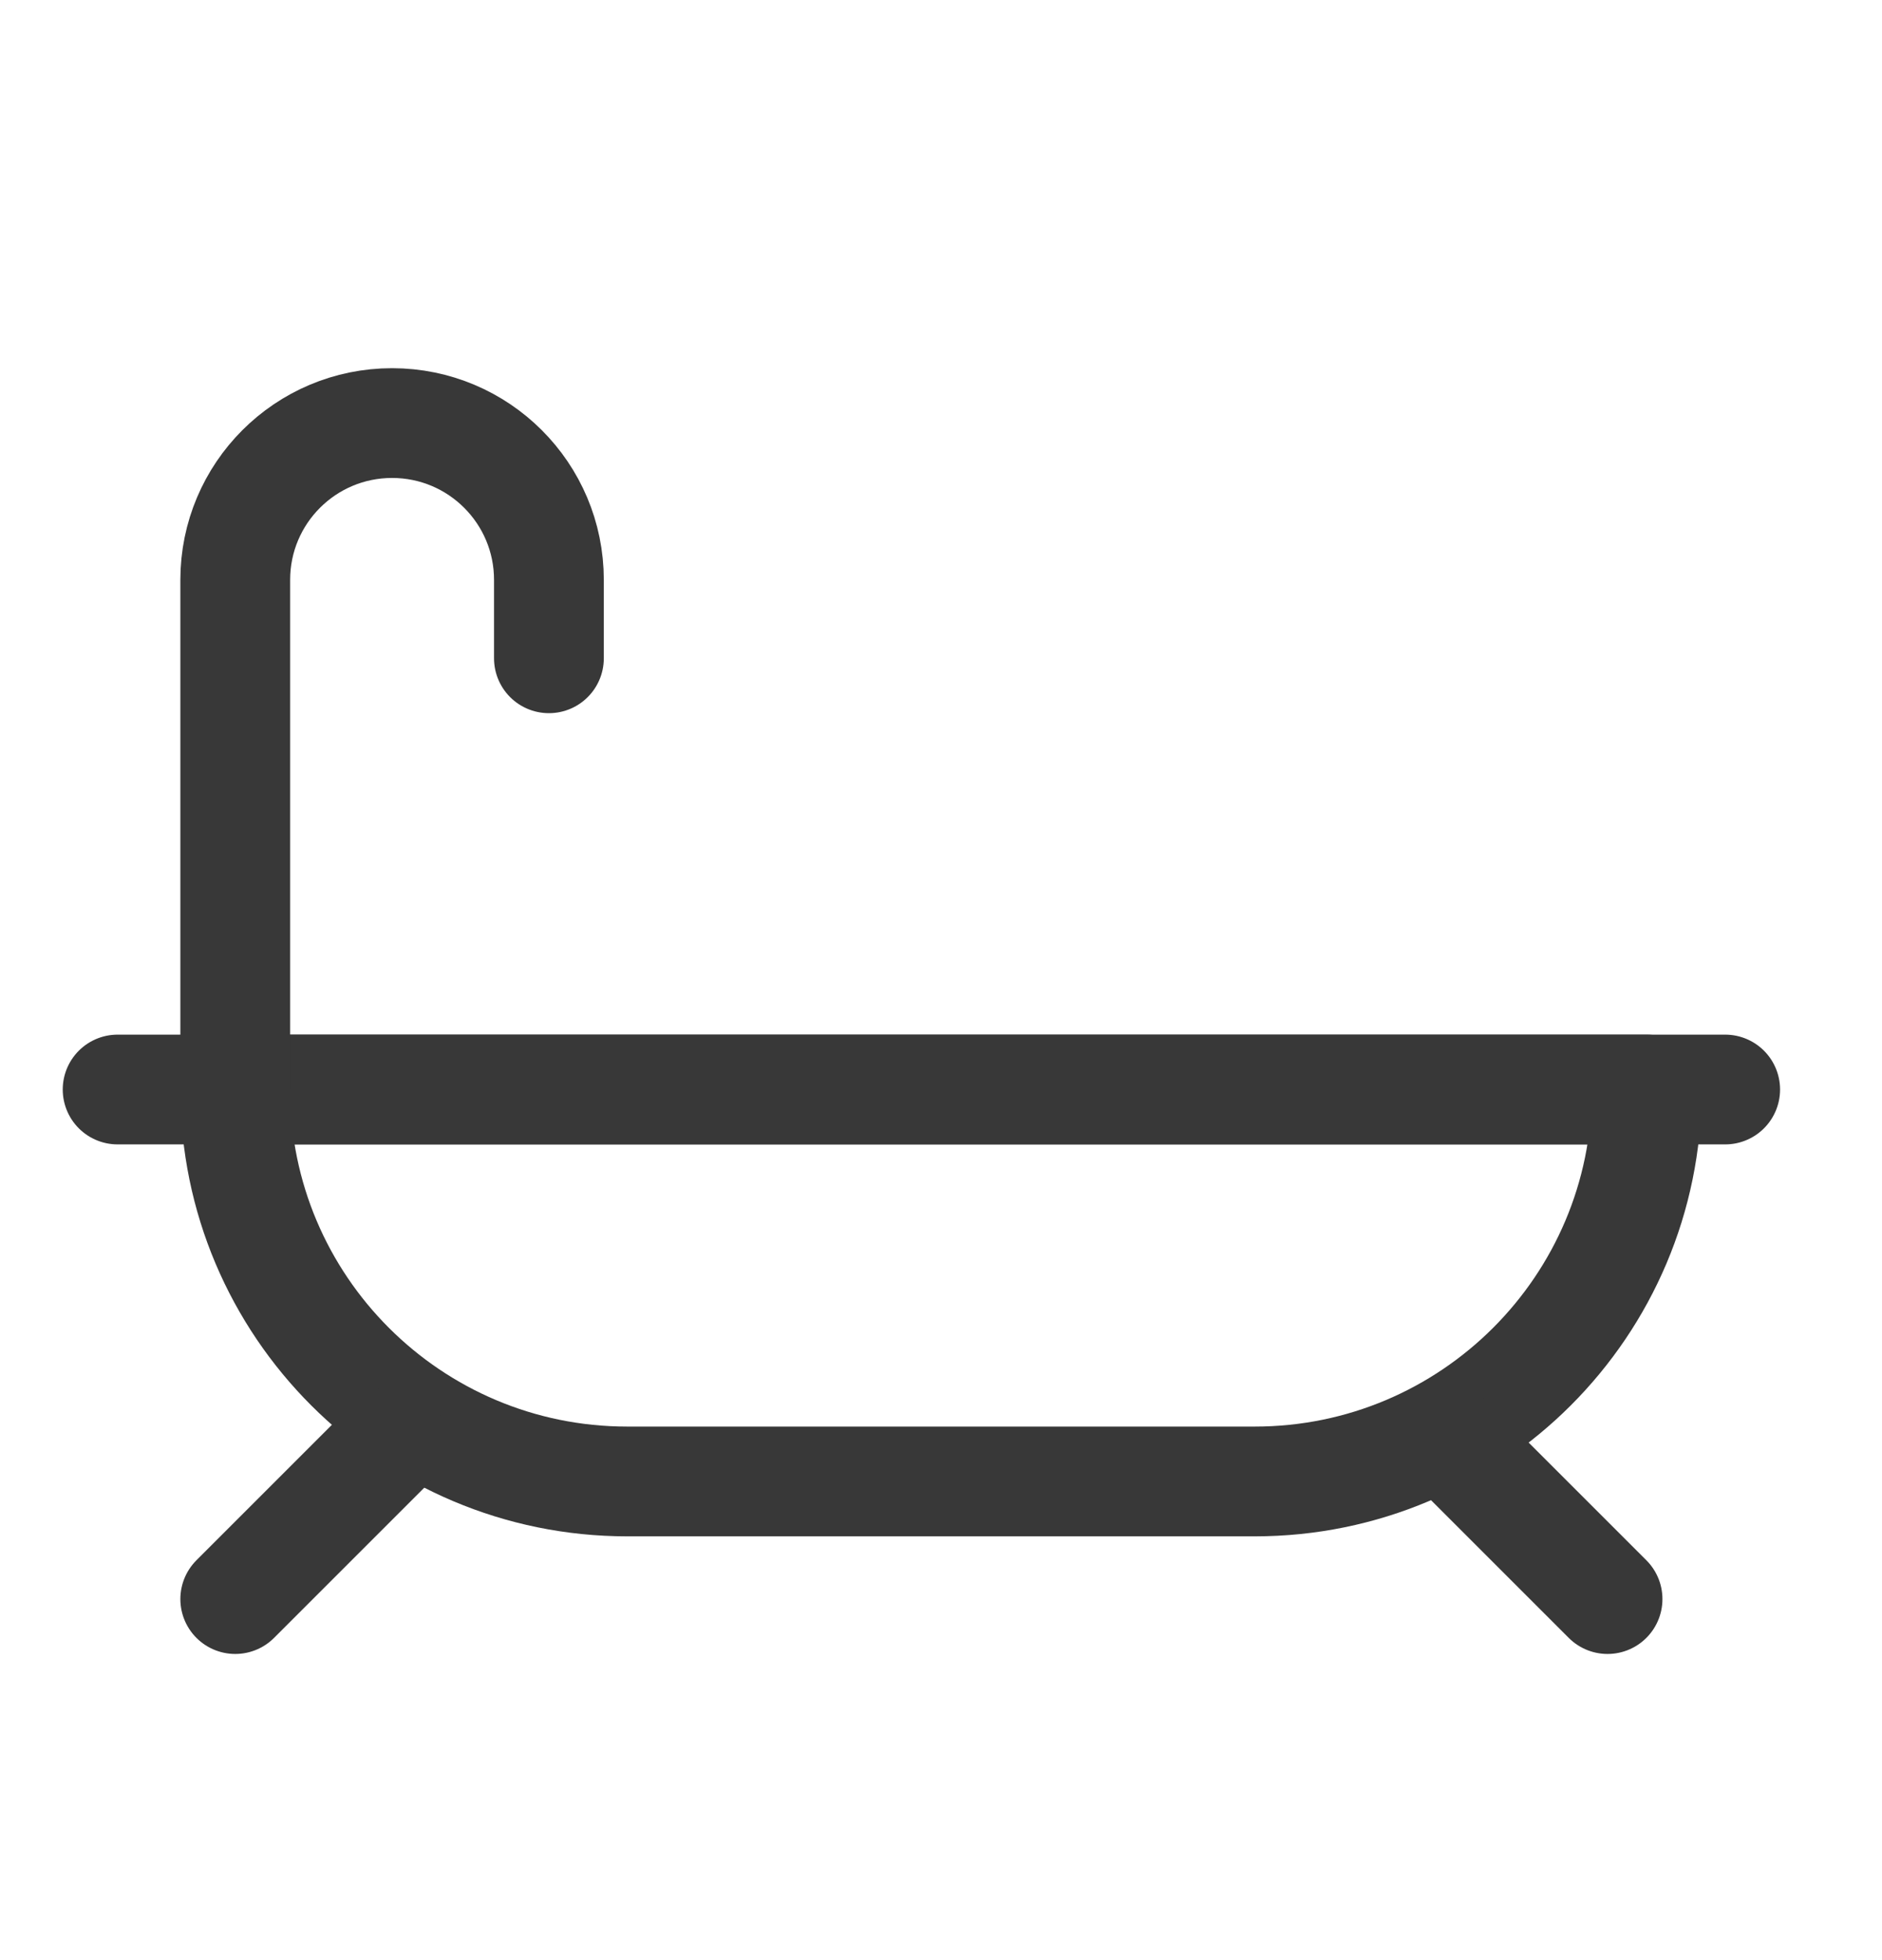
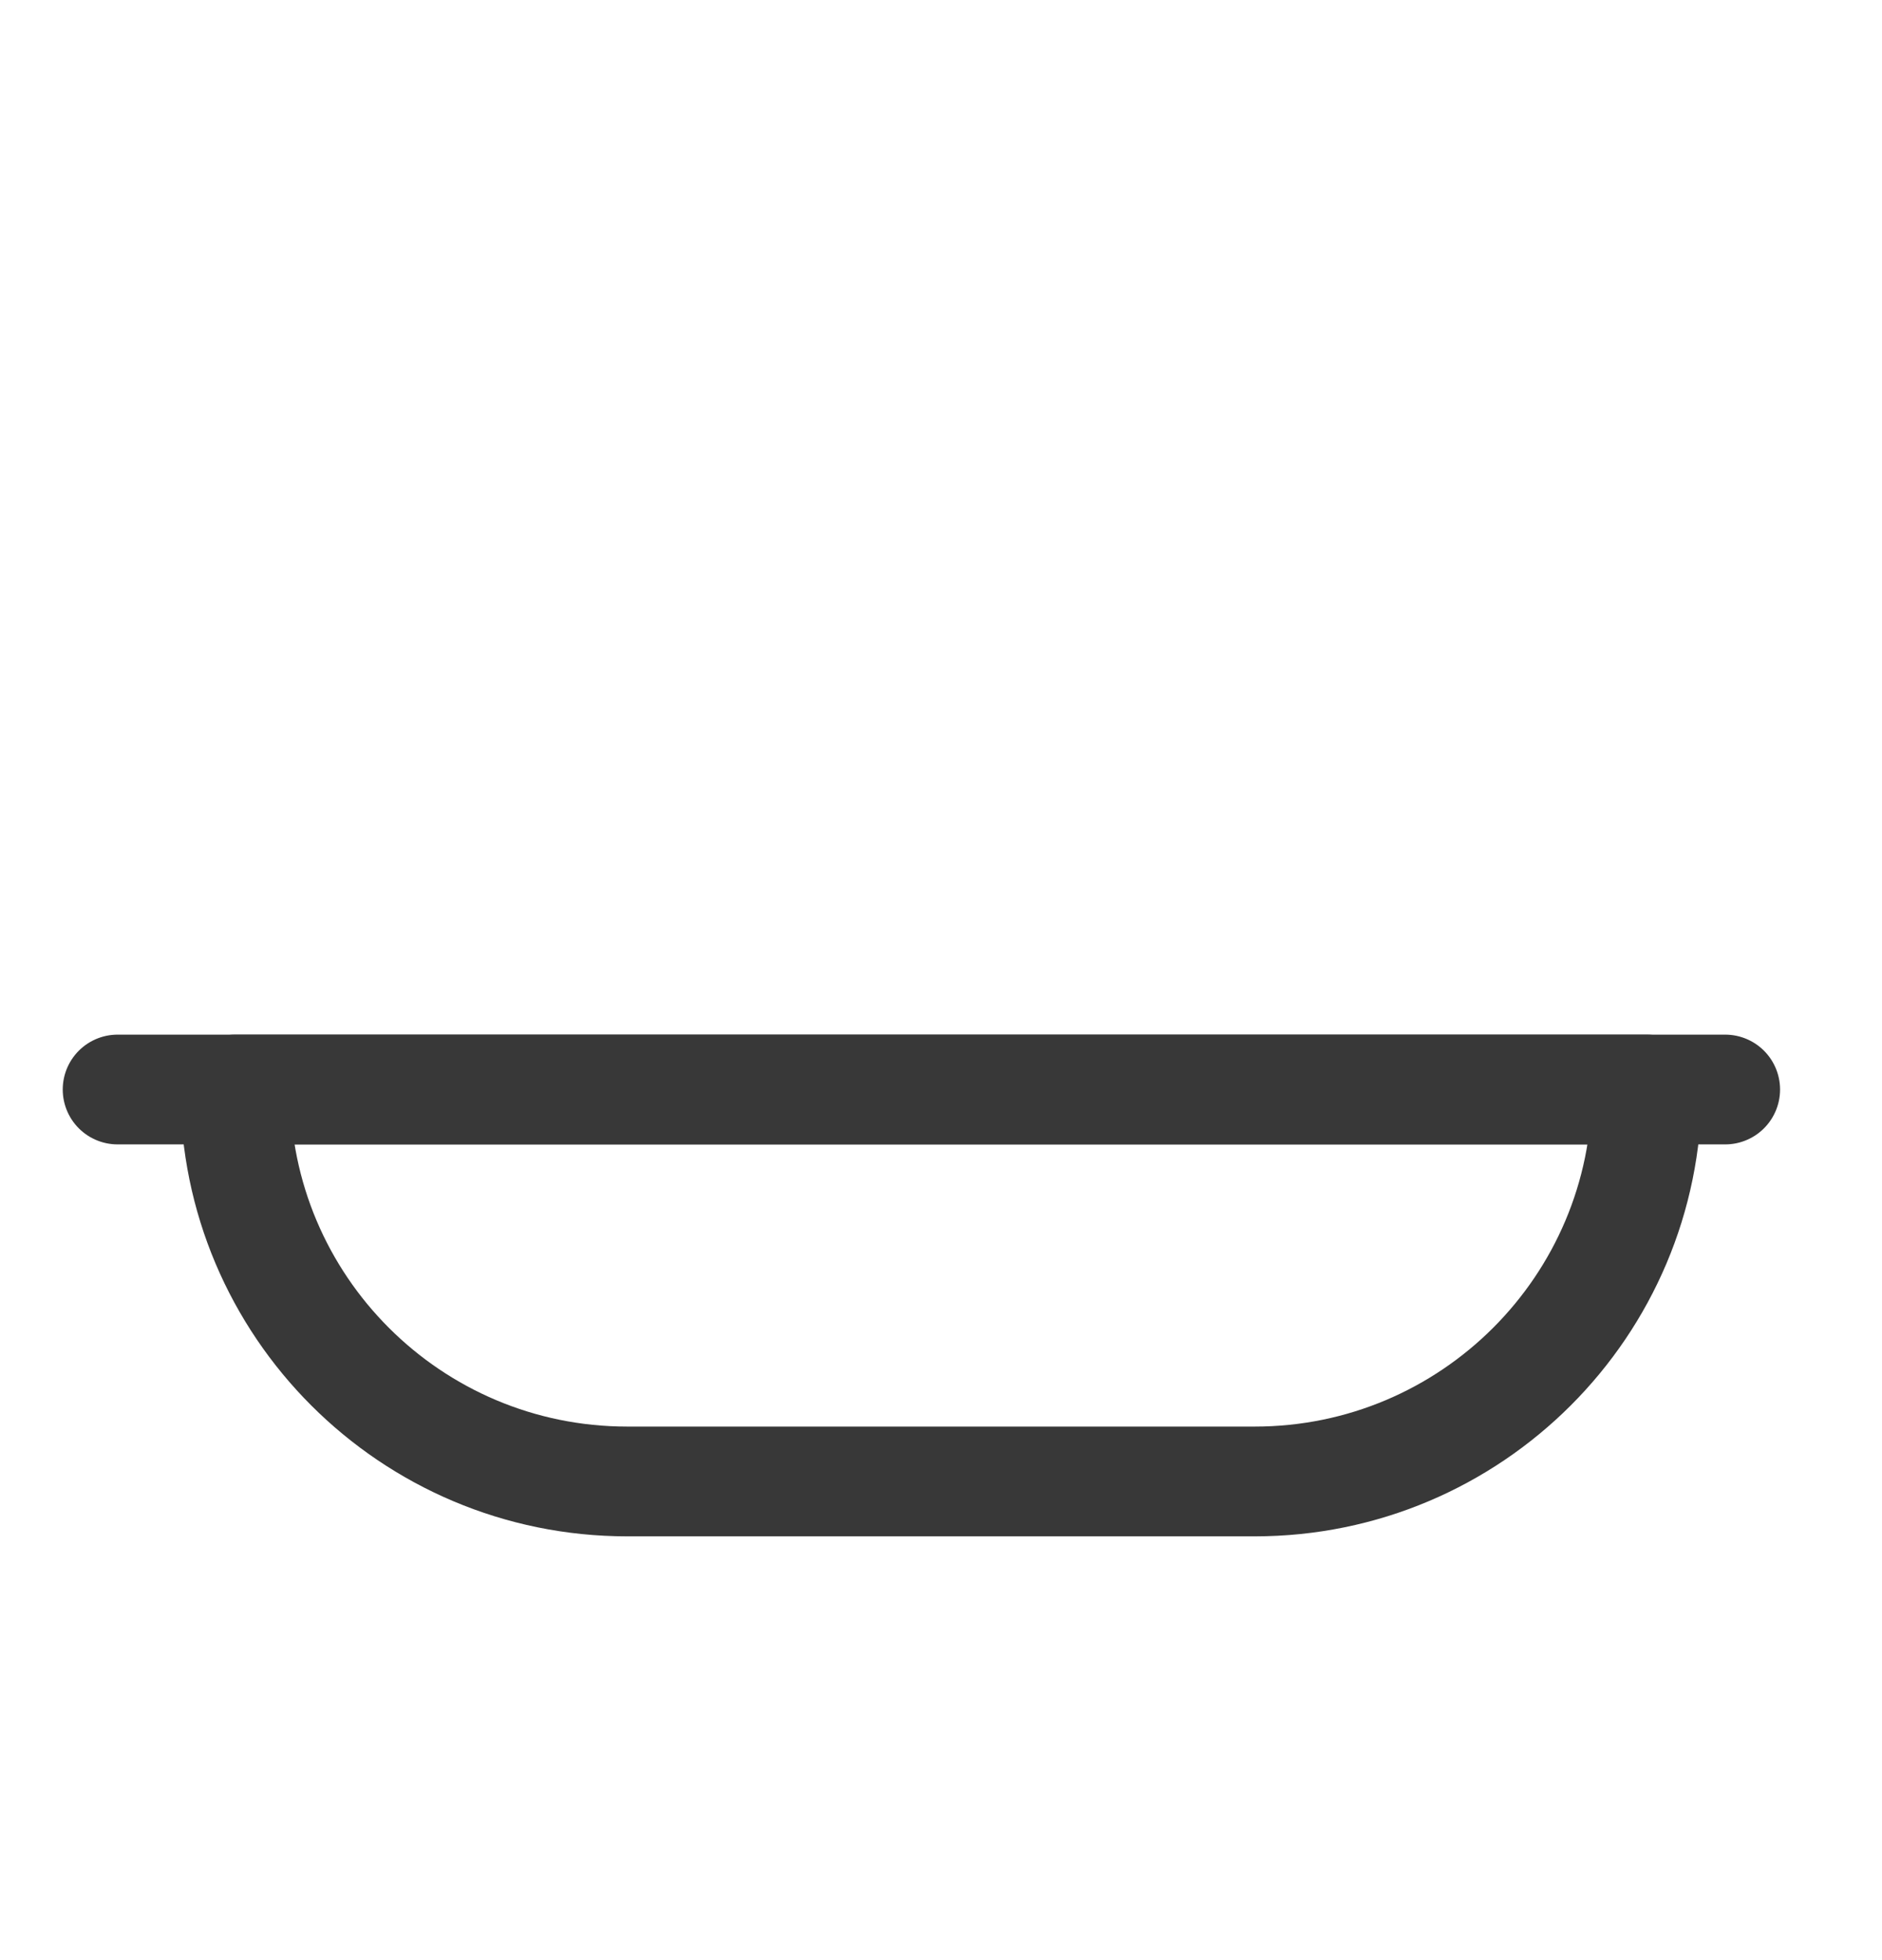
<svg xmlns="http://www.w3.org/2000/svg" width="24" height="25" viewBox="0 0 24 25" fill="none">
  <g id="Icons/bathtub">
    <path id="Vector 8" d="M1.5 13.896H22" stroke="#383838" stroke-width="1.4" stroke-linecap="round" stroke-linejoin="round" />
    <path id="Rectangle 920" d="M3 13.896H21V13.896C21 16.657 18.761 18.895 16 18.895H8C5.239 18.895 3 16.657 3 13.896V13.896Z" stroke="#383838" stroke-width="1.4" stroke-linecap="round" stroke-linejoin="round" />
-     <path id="Vector 11" d="M18.5 18.395L20.5 20.395" stroke="#383838" stroke-width="1.4" stroke-linecap="round" stroke-linejoin="round" />
-     <path id="Vector 12" d="M3 20.395L5 18.395" stroke="#383838" stroke-width="1.4" stroke-linecap="round" stroke-linejoin="round" />
-     <path id="Vector 9" d="M3 13.896V7.396C3 6.291 3.895 5.396 5 5.396V5.396C6.105 5.396 7 6.291 7 7.396V8.396" stroke="#383838" stroke-width="1.4" stroke-linecap="round" stroke-linejoin="round" />
  </g>
</svg>